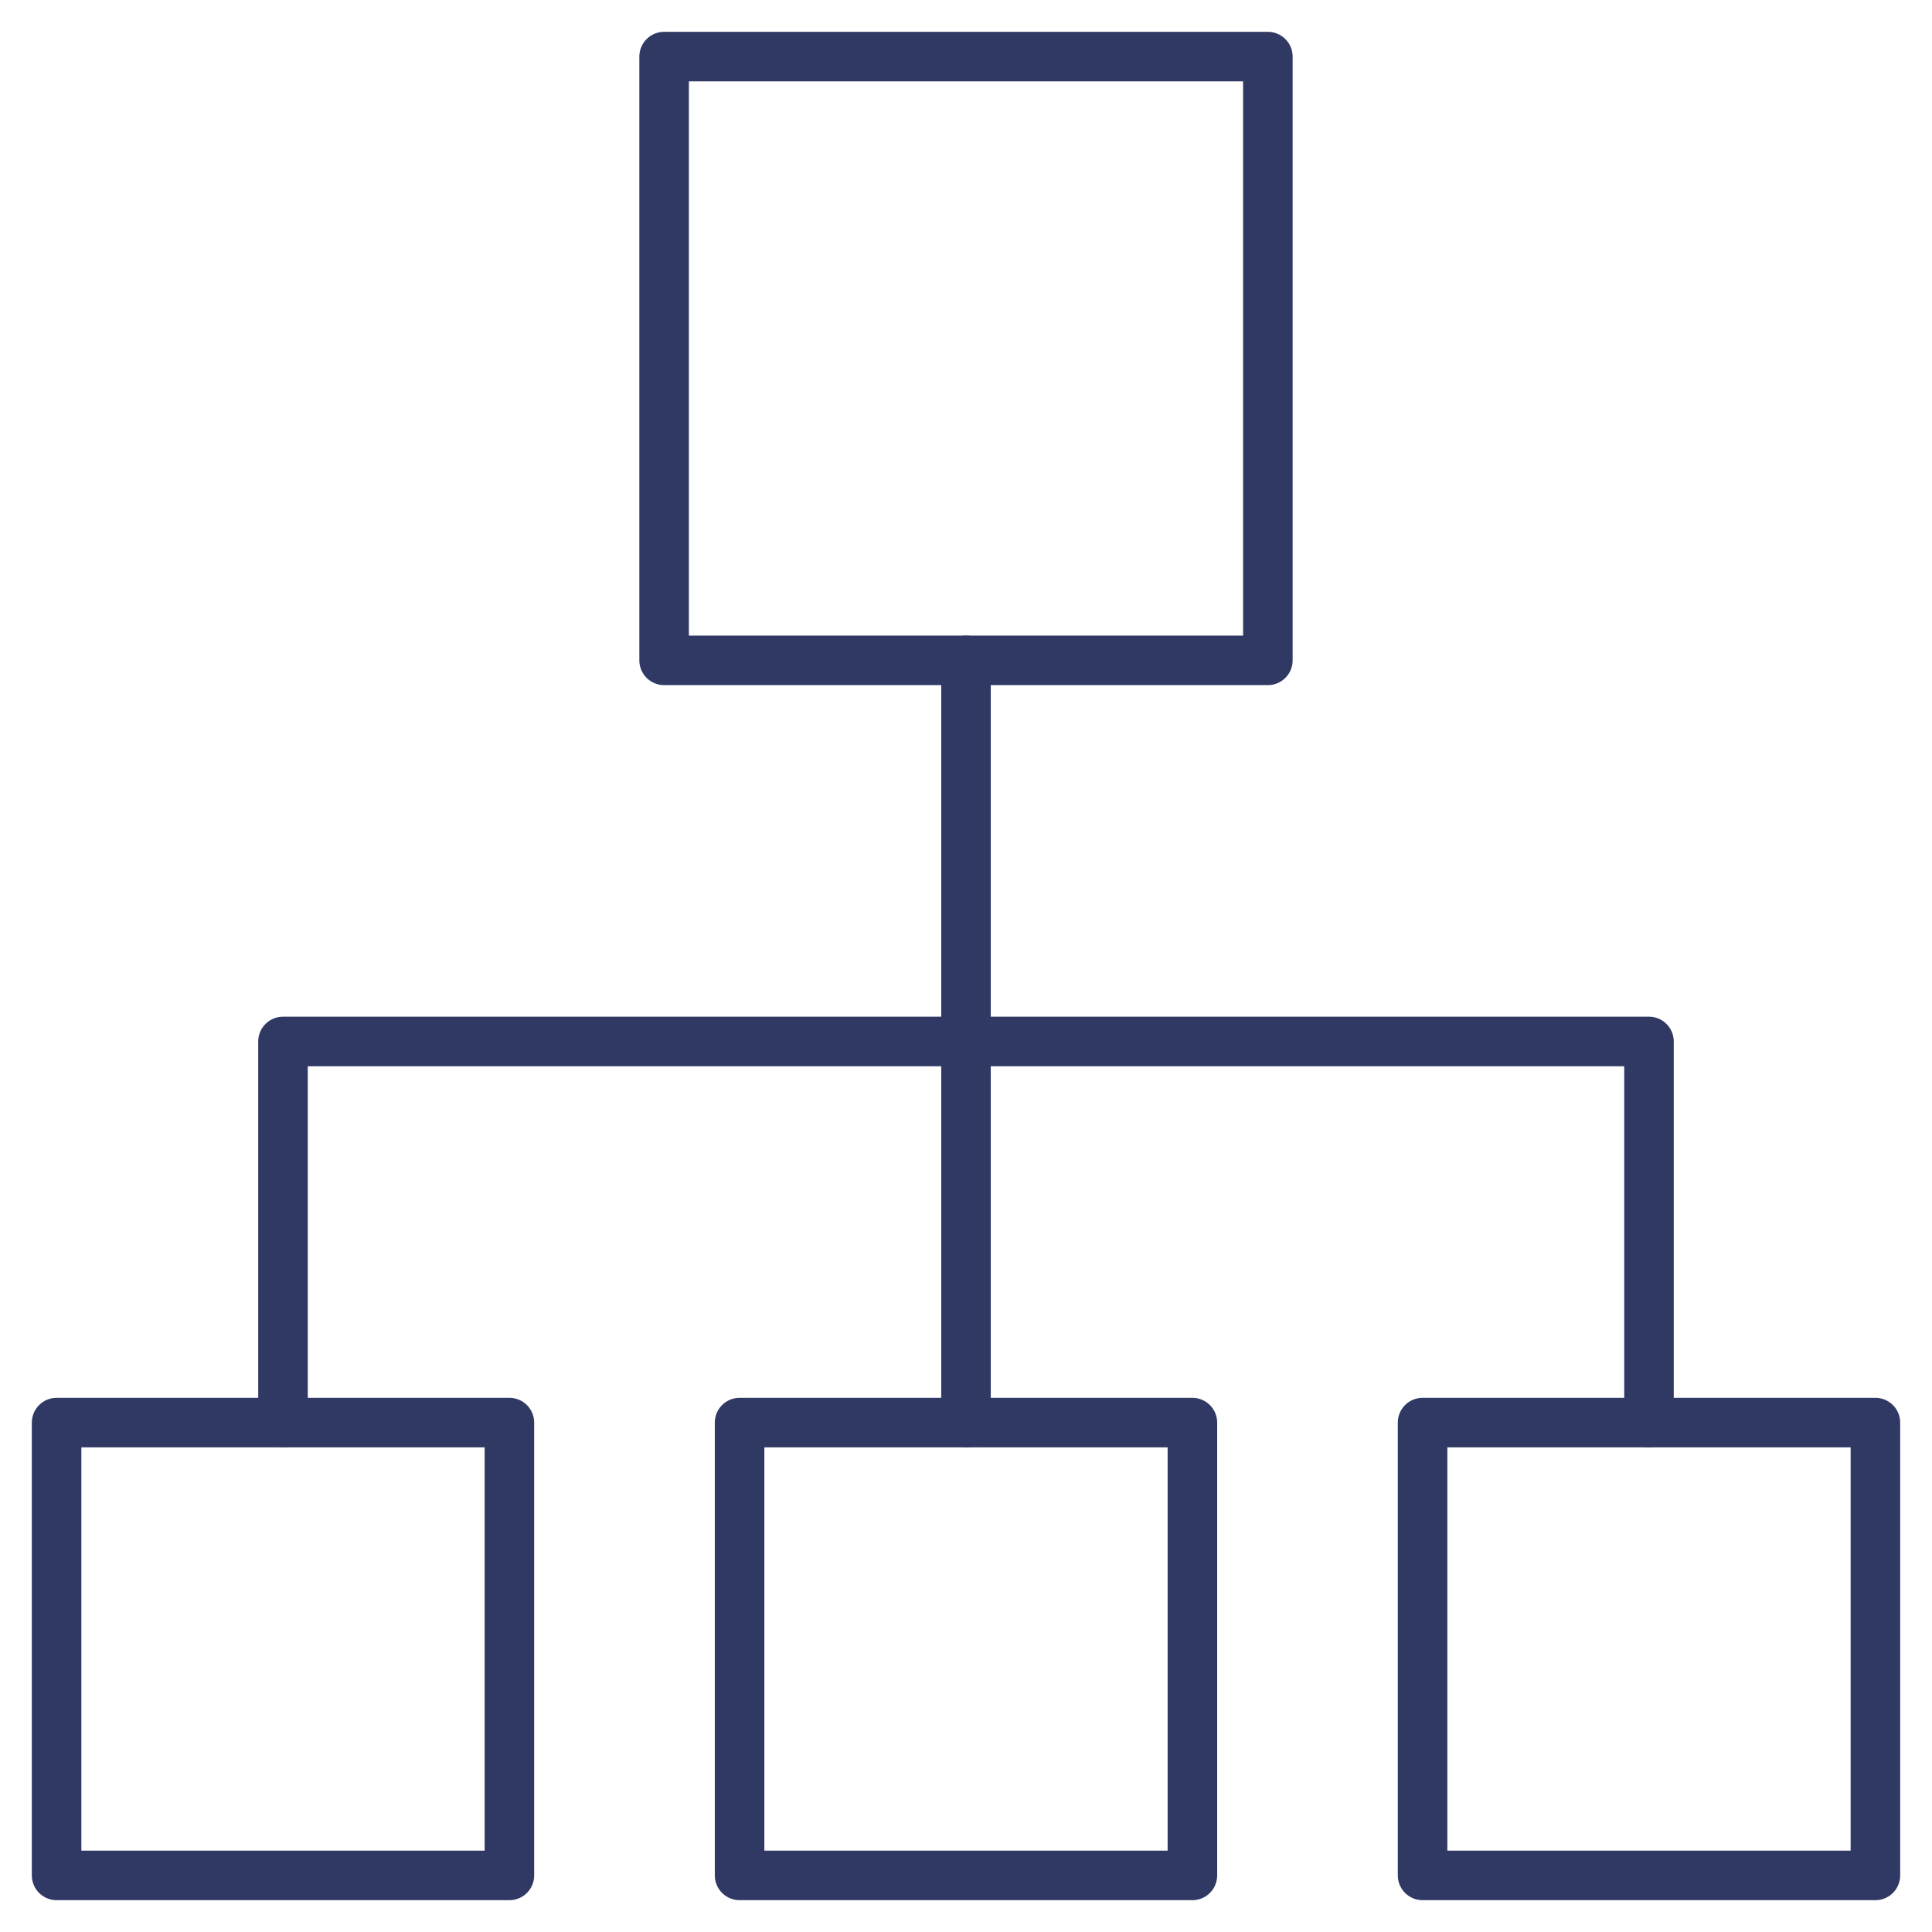
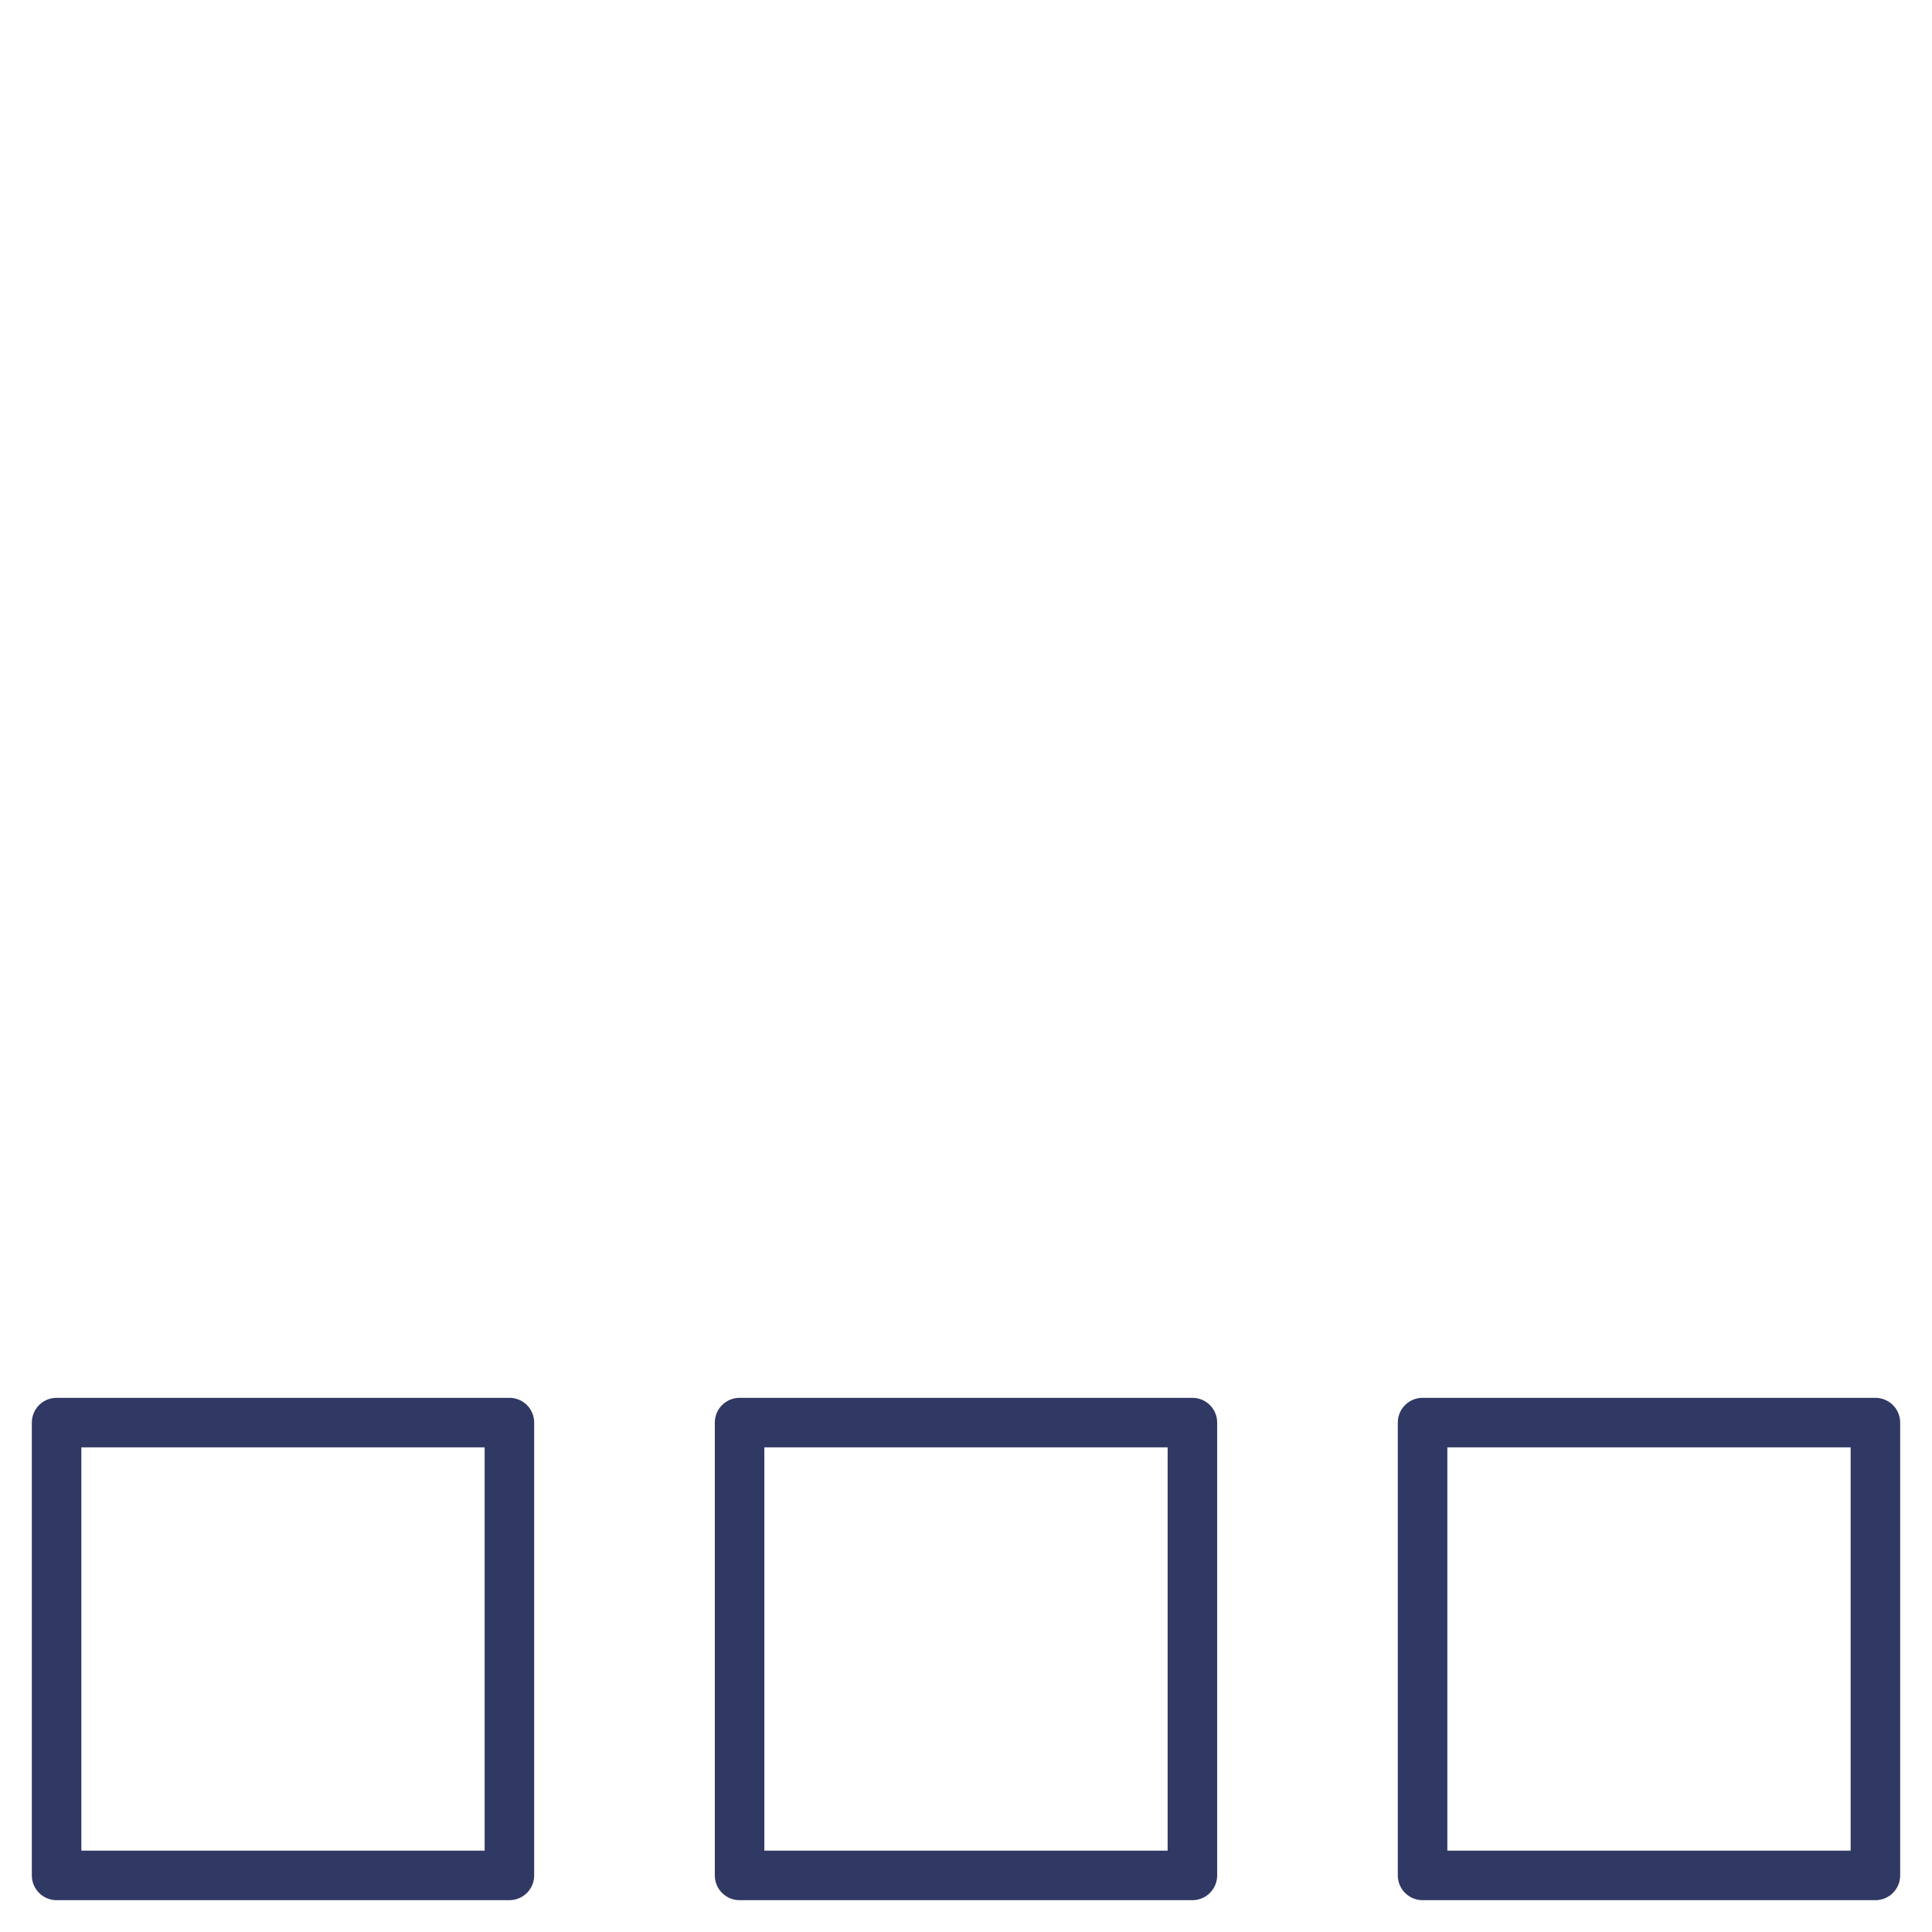
<svg xmlns="http://www.w3.org/2000/svg" width="78" height="78" viewBox="0 0 78 78" fill="none">
  <g clip-path="url(#clip0_2264_4794)">
    <path d="M48.14 75.715H29.859V57.434H48.14V75.715Z" stroke="#303864" stroke-width="2" stroke-miterlimit="10" stroke-linecap="round" stroke-linejoin="round" />
-     <path d="M51.187 26.66H26.812V2.285H51.187V26.66Z" stroke="#303864" stroke-width="2" stroke-miterlimit="10" stroke-linecap="round" stroke-linejoin="round" />
    <path d="M75.715 75.715H57.433V57.434H75.715V75.715Z" stroke="#303864" stroke-width="2" stroke-miterlimit="10" stroke-linecap="round" stroke-linejoin="round" />
    <path d="M20.566 75.715H2.285V57.434H20.566V75.715Z" stroke="#303864" stroke-width="2" stroke-miterlimit="10" stroke-linecap="round" stroke-linejoin="round" />
-     <path d="M66.574 57.434V42.047H11.425V57.434" stroke="#303864" stroke-width="2" stroke-miterlimit="10" stroke-linecap="round" stroke-linejoin="round" />
-     <path d="M39 26.66V57.434" stroke="#303864" stroke-width="2" stroke-miterlimit="10" stroke-linecap="round" stroke-linejoin="round" />
  </g>
  <defs>
    <clipPath id="clip0_2264_4794">
      <rect width="78" height="78" fill="white" />
    </clipPath>
  </defs>
</svg>